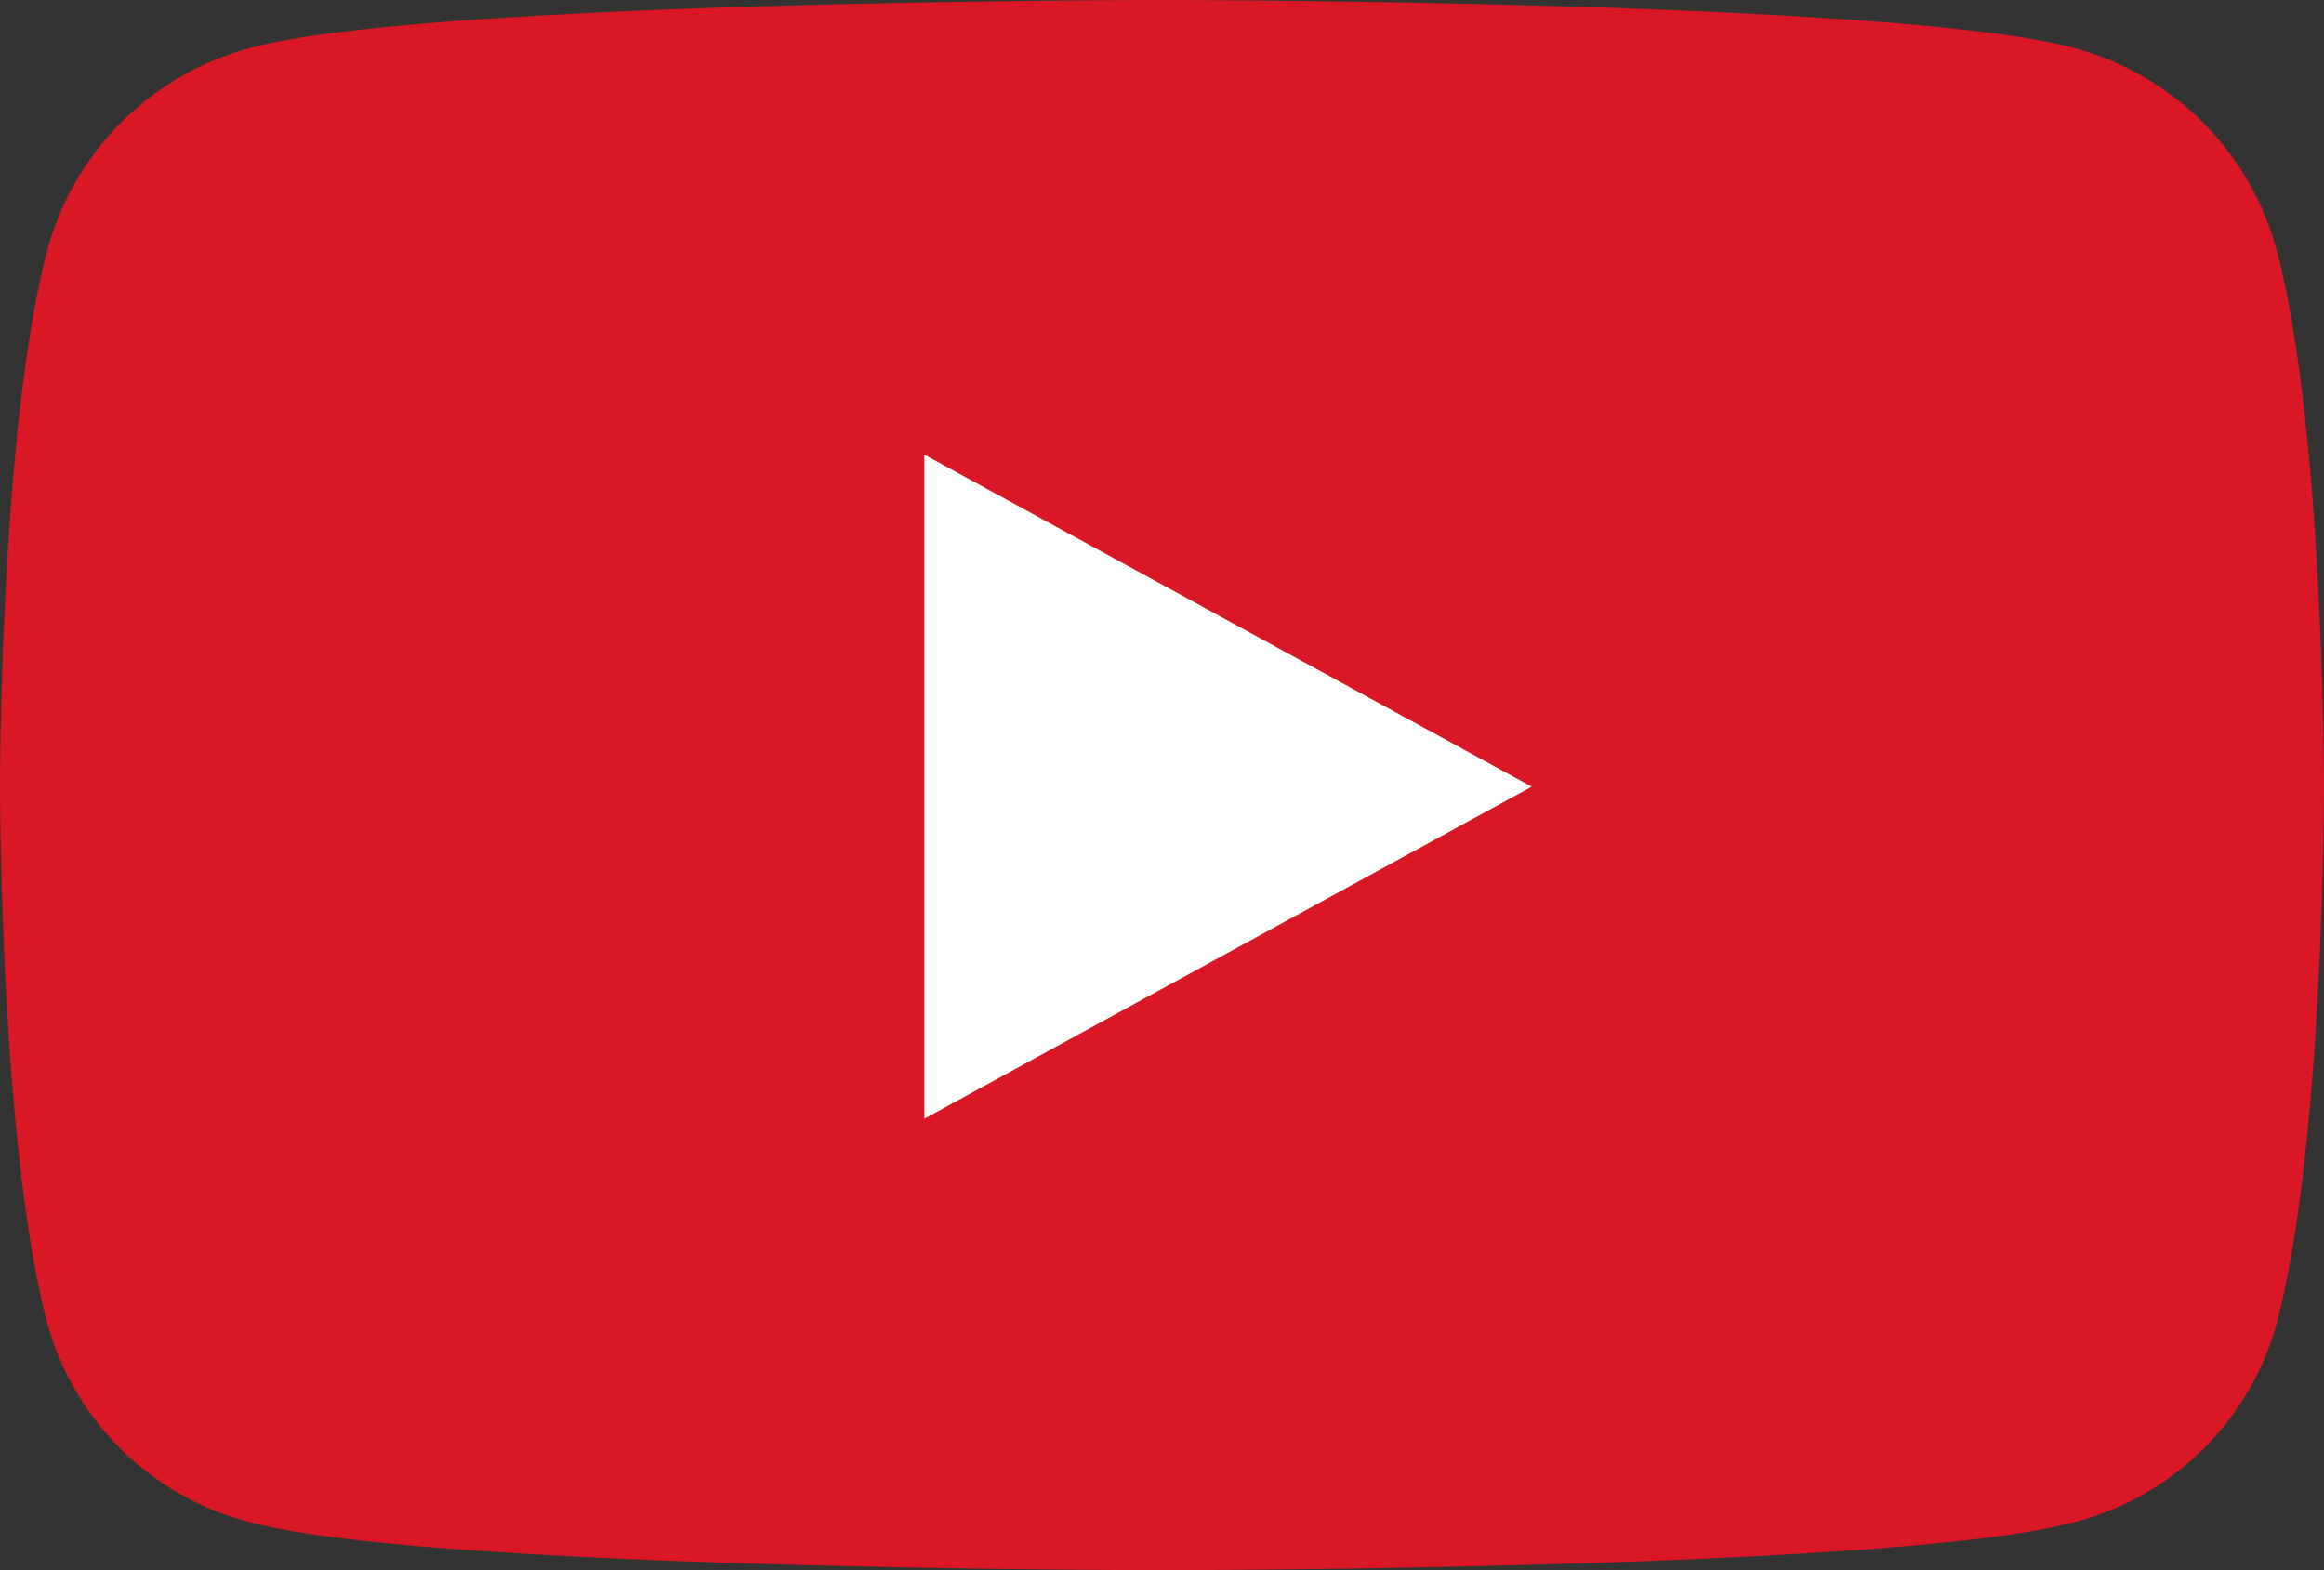
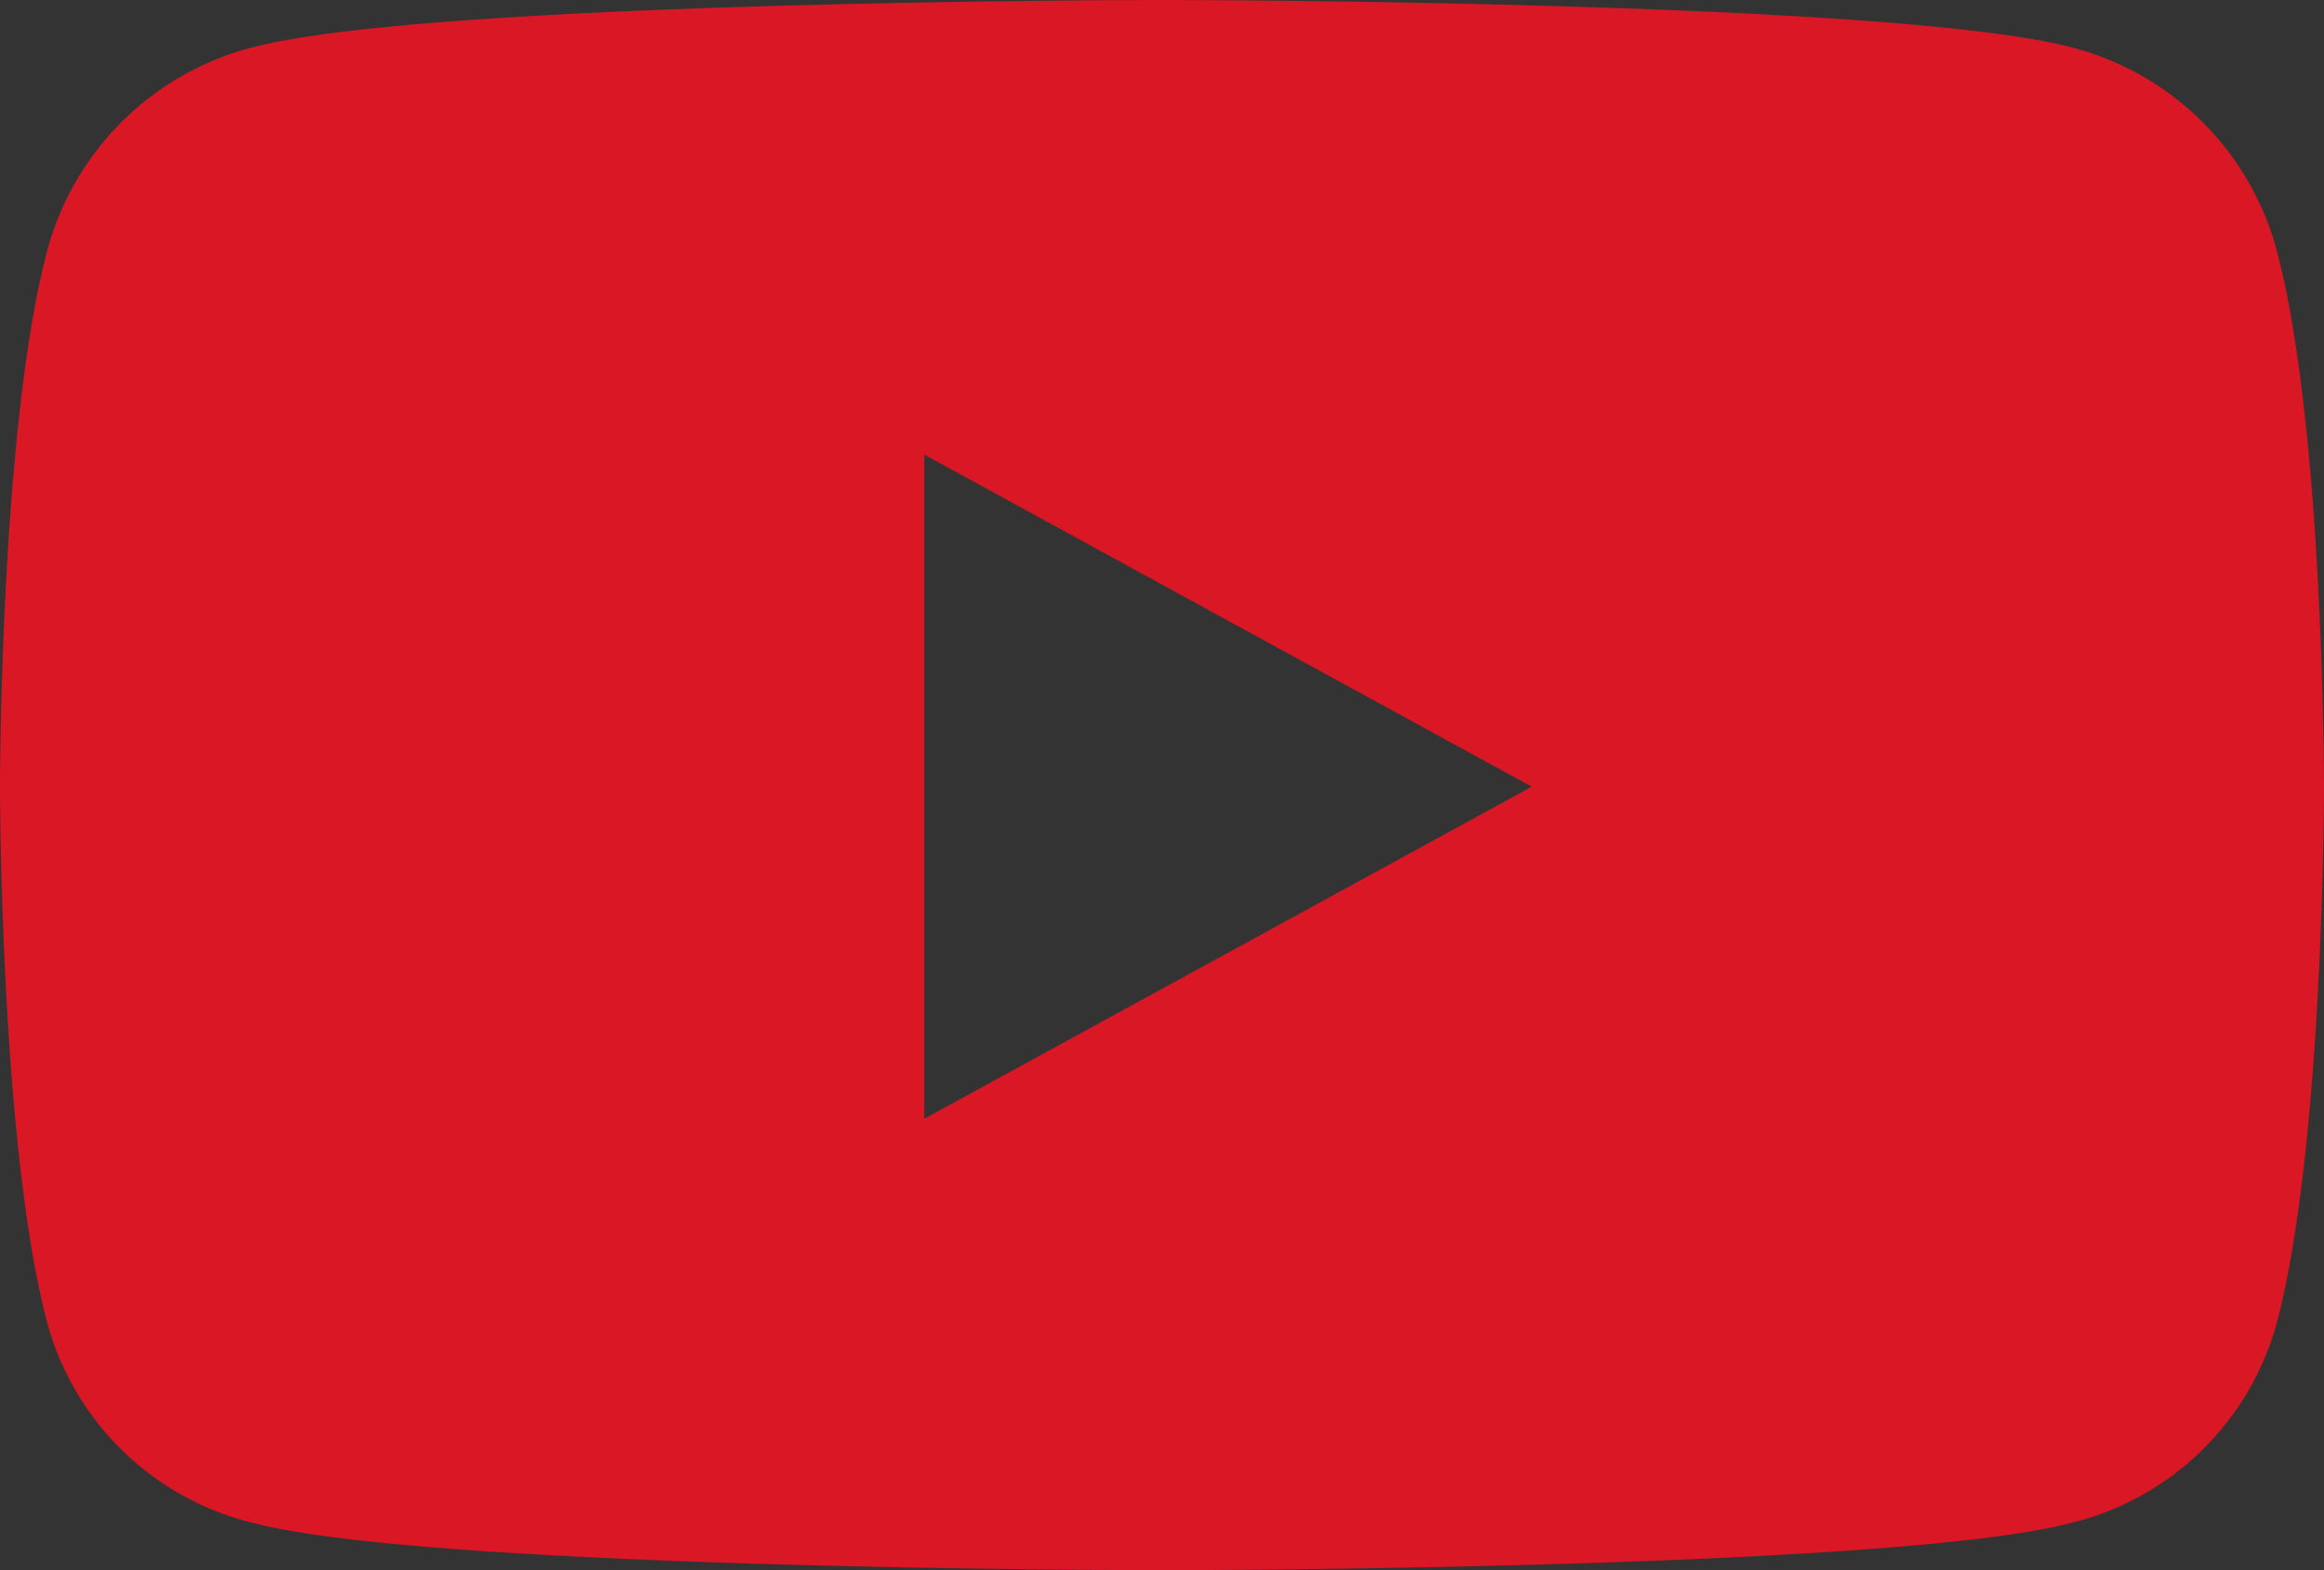
<svg xmlns="http://www.w3.org/2000/svg" width="55.5" height="37.5" viewBox="0 0 55.5 37.5">
  <rect x="0" y="0" width="55.5" height="37.5" fill="#333333" stroke="none" />
  <g id="グループ_178" data-name="グループ 178" transform="translate(-1197 -9404.5)">
-     <rect id="長方形_237" data-name="長方形 237" width="30" height="24" transform="translate(1212 9412)" fill="#fff" />
    <g id="グループ_165" data-name="グループ 165" transform="translate(1197 9404.5)">
      <path id="Icon_awesome-youtube" data-name="Icon awesome-youtube" d="M55.39,10.367a6.841,6.841,0,0,0-4.907-4.746C46.155,4.5,28.8,4.5,28.8,4.5S11.445,4.5,7.116,5.622A6.841,6.841,0,0,0,2.21,10.367c-1.16,4.186-1.16,12.92-1.16,12.92s0,8.734,1.16,12.92a6.744,6.744,0,0,0,4.907,4.67C11.445,42,28.8,42,28.8,42s17.355,0,21.683-1.122a6.744,6.744,0,0,0,4.907-4.67c1.16-4.186,1.16-12.92,1.16-12.92s0-8.734-1.16-12.92ZM23.124,31.218V15.358l14.506,7.93-14.506,7.93Z" transform="translate(-1.05 -4.5)" fill="#da1725" />
    </g>
  </g>
</svg>